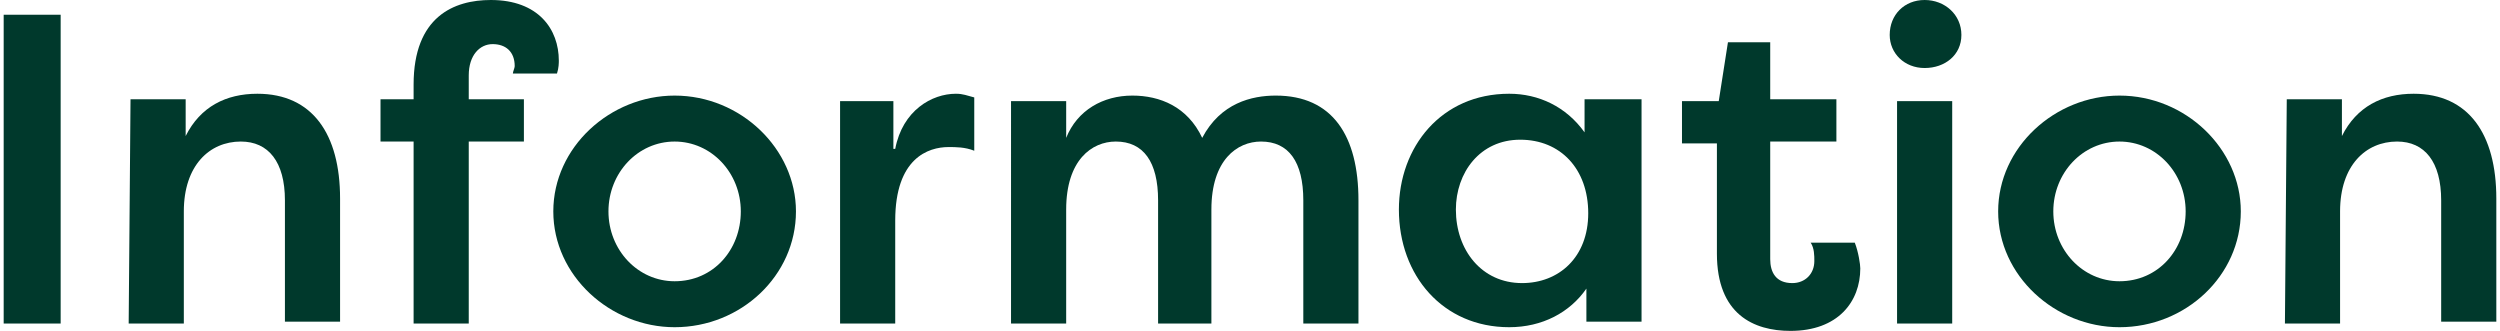
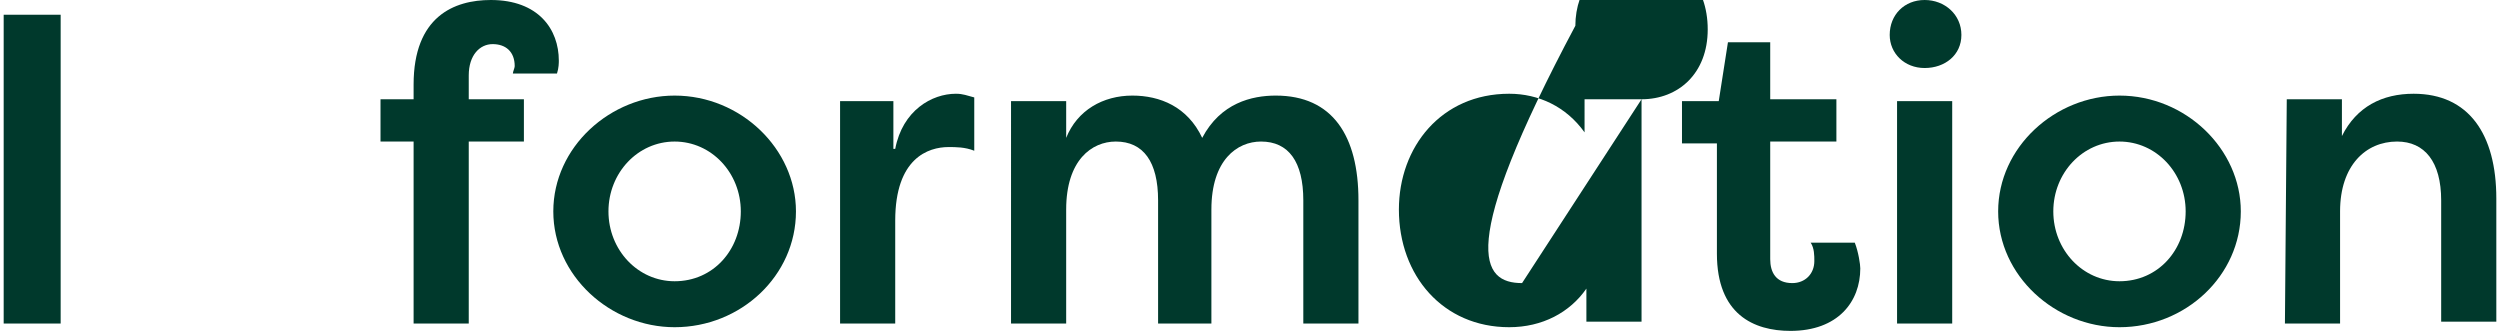
<svg xmlns="http://www.w3.org/2000/svg" version="1.1" id="レイヤー_1" x="0px" y="0px" viewBox="0 0 136 18" style="enable-background:new 0 0 136 18;" xml:space="preserve">
  <style type="text/css">
	.st0{fill:#00392C;}
</style>
  <g>
    <path class="st0" d="M3.3,17.6H0.2V0.8h3.1C3.3,0.8,3.3,17.6,3.3,17.6z" />
-     <path class="st0" d="M7.1,5.4h3v2c0.8-1.6,2.2-2.3,3.9-2.3c3,0,4.5,2.2,4.5,5.7v6.7h-3v-6.6c0-2.1-0.9-3.2-2.4-3.2   C11.4,7.7,10,9,10,11.5v6.1H7L7.1,5.4L7.1,5.4z" />
    <path class="st0" d="M25.5,5.4h3v2.3h-3v9.9h-3V7.7h-1.8V5.4h1.8V4.6c0-3.7,2.2-4.6,4.2-4.6c2.6,0,3.7,1.6,3.7,3.3   c0,0.1,0,0.4-0.1,0.7h-2.4c0-0.1,0.1-0.3,0.1-0.4c0-0.8-0.5-1.2-1.2-1.2S25.5,3,25.5,4.1V5.4z" />
    <path class="st0" d="M36.7,5.2c3.6,0,6.6,2.9,6.6,6.3c0,3.5-3,6.3-6.6,6.3c-3.5,0-6.6-2.8-6.6-6.3C30.1,8,33.2,5.2,36.7,5.2z    M36.7,15.3c2.1,0,3.6-1.7,3.6-3.8s-1.6-3.8-3.6-3.8s-3.6,1.7-3.6,3.8C33.1,13.6,34.7,15.3,36.7,15.3z" />
    <path class="st0" d="M48.7,8.1c0.4-2.1,2-3,3.3-3c0.4,0,0.6,0.1,1,0.2v2.9C52.5,8,52,8,51.6,8c-1.1,0-2.9,0.6-2.9,4v5.6h-3V5.5h2.9   v2.6H48.7z" />
    <path class="st0" d="M63,10.9c0-2.1-0.8-3.2-2.3-3.2c-1.3,0-2.7,1-2.7,3.7v6.2h-3V5.5h3v2c0.6-1.5,2-2.3,3.6-2.3   c1.5,0,3,0.6,3.8,2.3c1-1.9,2.7-2.3,4-2.3c3.1,0,4.5,2.2,4.5,5.7v6.7h-3v-6.7c0-2.1-0.8-3.2-2.3-3.2c-1.3,0-2.7,1-2.7,3.7v6.2H63   V10.9L63,10.9z" />
-     <path class="st0" d="M89.3,5.4v12.1h-3v-1.8c-0.9,1.3-2.4,2.1-4.2,2.1c-3.6,0-6-2.8-6-6.4c0-3.4,2.3-6.3,6-6.3   c1.6,0,3.1,0.7,4.1,2.1V5.4L89.3,5.4L89.3,5.4z M82.8,15.4c2,0,3.6-1.4,3.6-3.8s-1.5-4-3.7-4s-3.5,1.8-3.5,3.8   C79.2,13.6,80.6,15.4,82.8,15.4z" />
+     <path class="st0" d="M89.3,5.4v12.1h-3v-1.8c-0.9,1.3-2.4,2.1-4.2,2.1c-3.6,0-6-2.8-6-6.4c0-3.4,2.3-6.3,6-6.3   c1.6,0,3.1,0.7,4.1,2.1V5.4L89.3,5.4L89.3,5.4z c2,0,3.6-1.4,3.6-3.8s-1.5-4-3.7-4s-3.5,1.8-3.5,3.8   C79.2,13.6,80.6,15.4,82.8,15.4z" />
    <path class="st0" d="M96.3,5.4h3.6v2.3h-3.6v6.4c0,0.7,0.3,1.3,1.2,1.3c0.7,0,1.2-0.5,1.2-1.2c0-0.3,0-0.7-0.2-1h2.4   c0.2,0.5,0.3,1.2,0.3,1.4c0,1.8-1.2,3.4-3.8,3.4c-2,0-4-0.9-4-4.2v-6h-1.9V5.5h2L94,2.3h2.3V5.4z" />
    <path class="st0" d="M104.7,0c1.1,0,2,0.8,2,1.9s-0.9,1.8-2,1.8s-1.9-0.8-1.9-1.8C102.8,0.8,103.6,0,104.7,0z M103.2,17.6V5.5h3   v12.1H103.2z" />
    <path class="st0" d="M115.3,5.2c3.6,0,6.6,2.9,6.6,6.3c0,3.5-3,6.3-6.6,6.3c-3.5,0-6.6-2.8-6.6-6.3S111.8,5.2,115.3,5.2z    M115.3,15.3c2.1,0,3.6-1.7,3.6-3.8s-1.6-3.8-3.6-3.8s-3.6,1.7-3.6,3.8S113.3,15.3,115.3,15.3z" />
    <path class="st0" d="M124.4,5.4h3v2c0.8-1.6,2.2-2.3,3.9-2.3c3,0,4.5,2.2,4.5,5.7v6.7h-3v-6.6c0-2.1-0.9-3.2-2.4-3.2   c-1.7,0-3.1,1.3-3.1,3.8v6.1h-3L124.4,5.4L124.4,5.4z" />
  </g>
</svg>